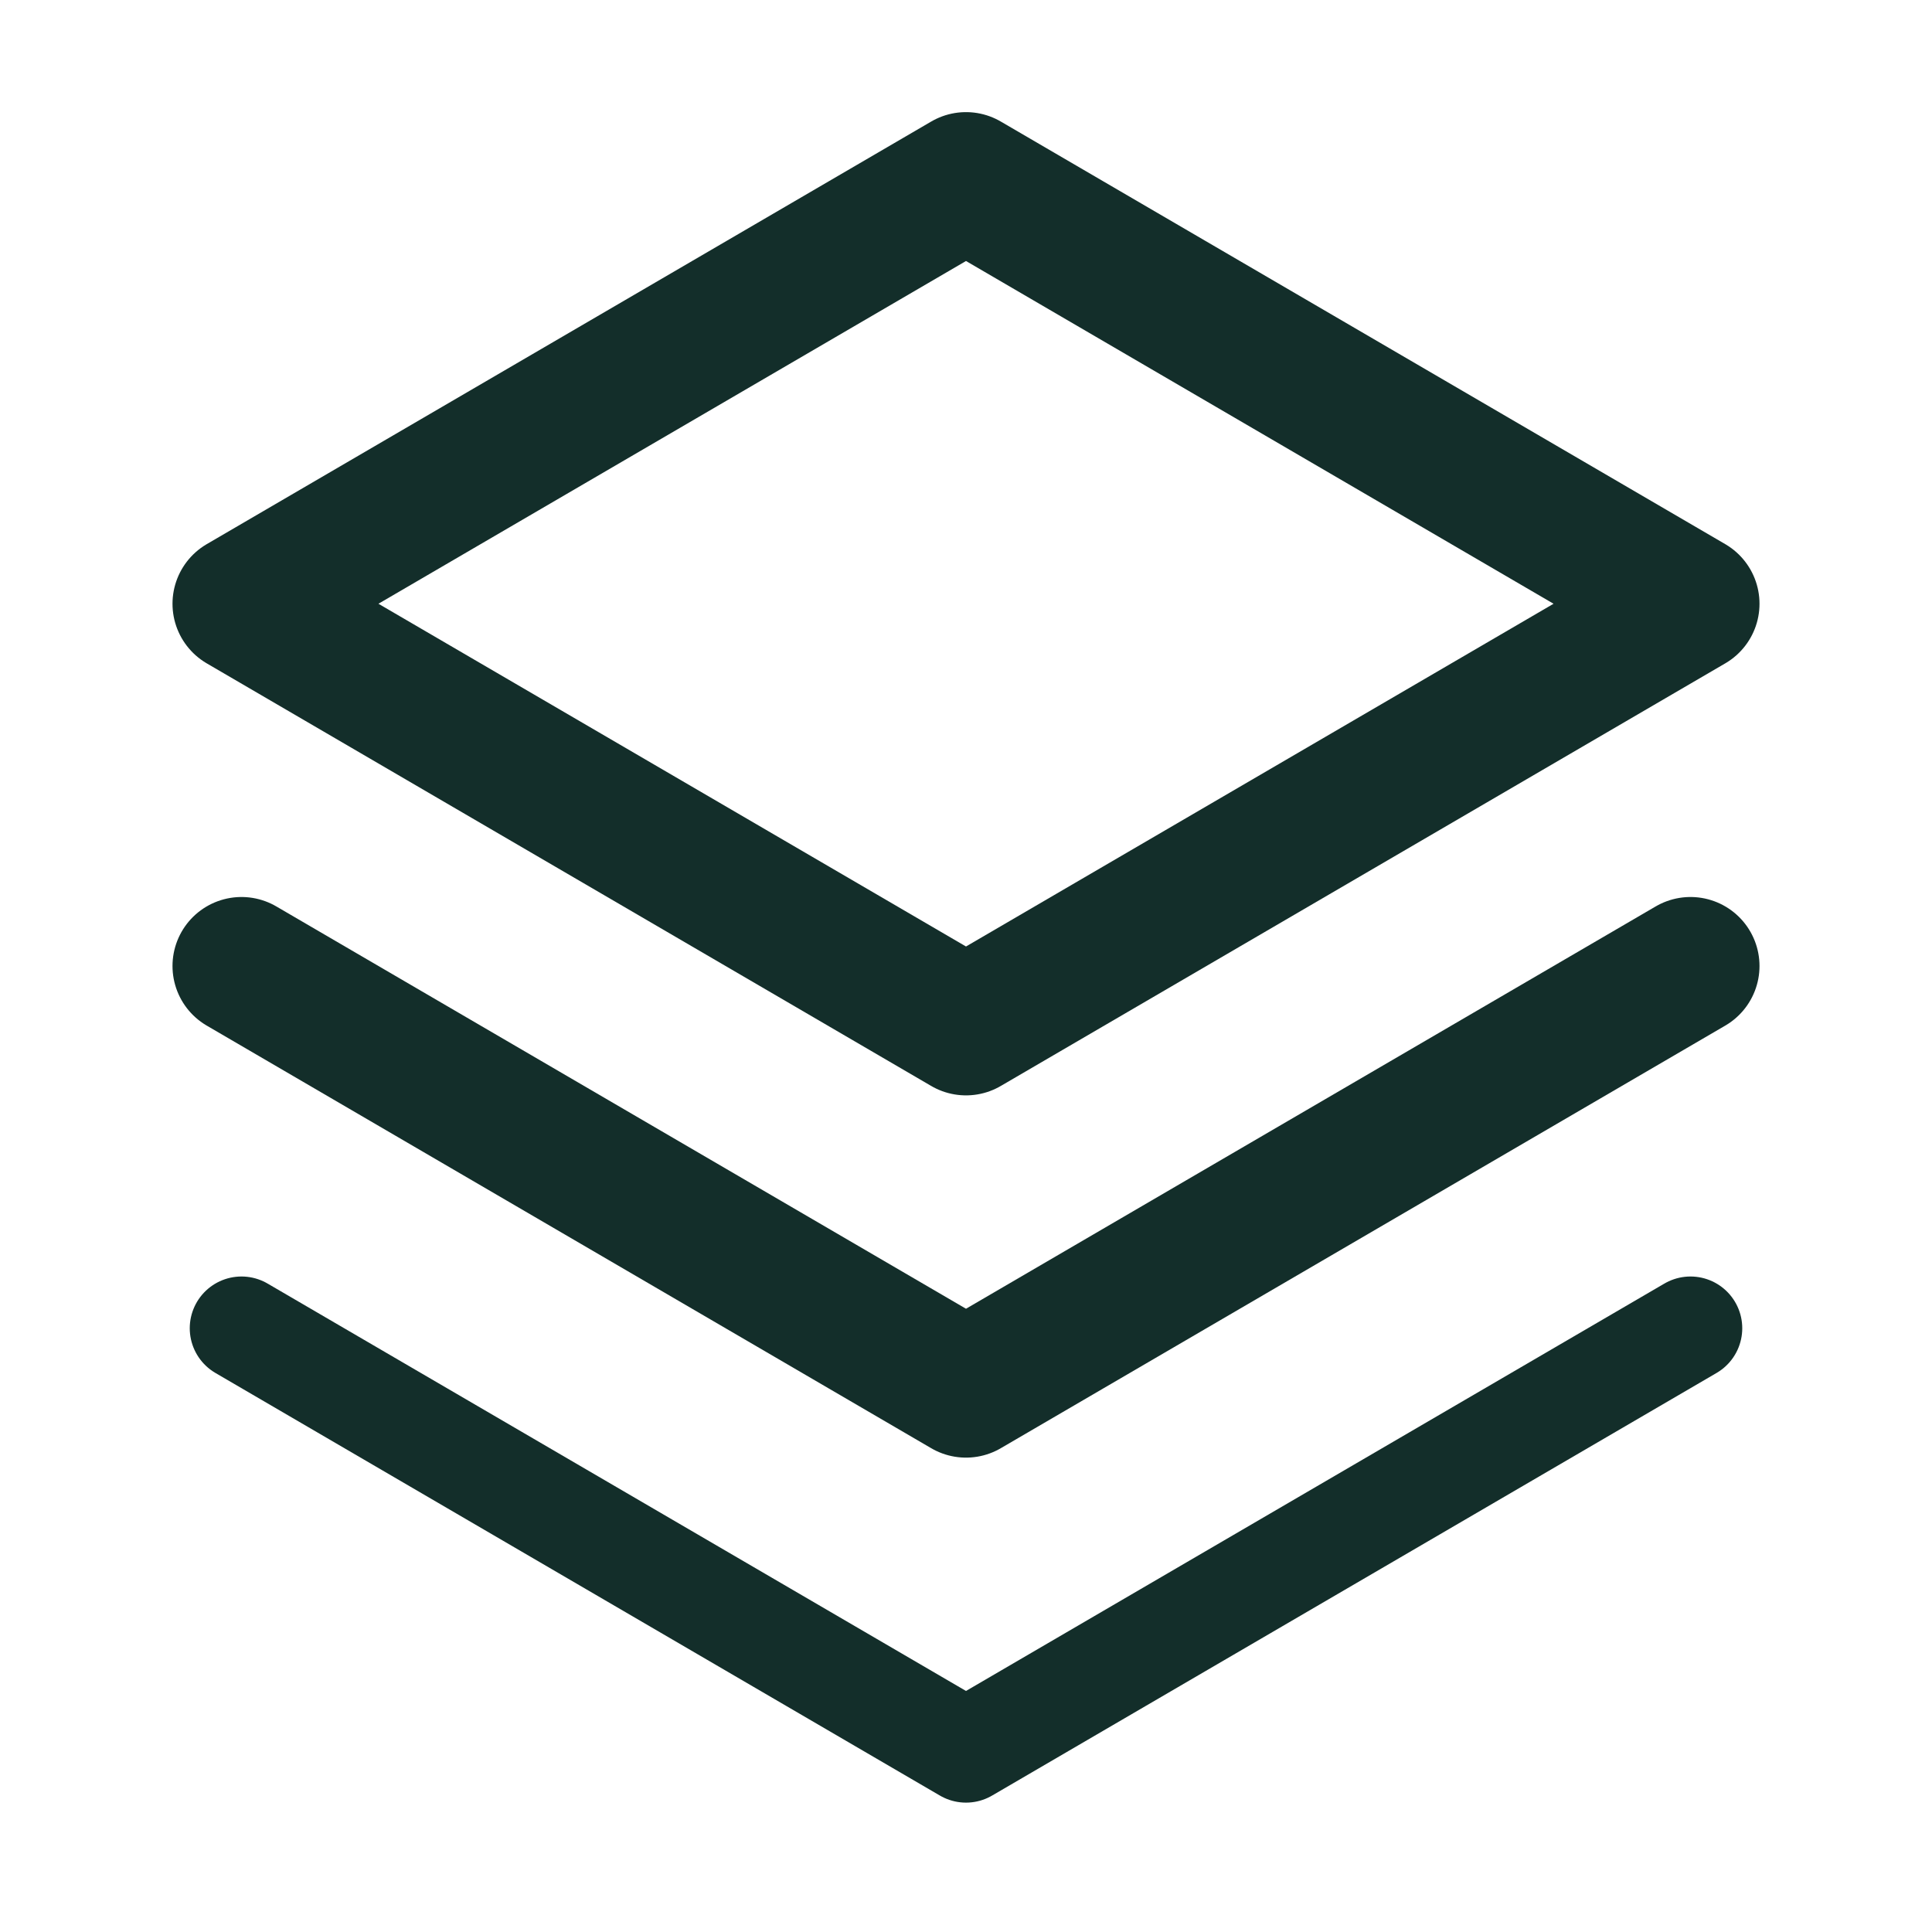
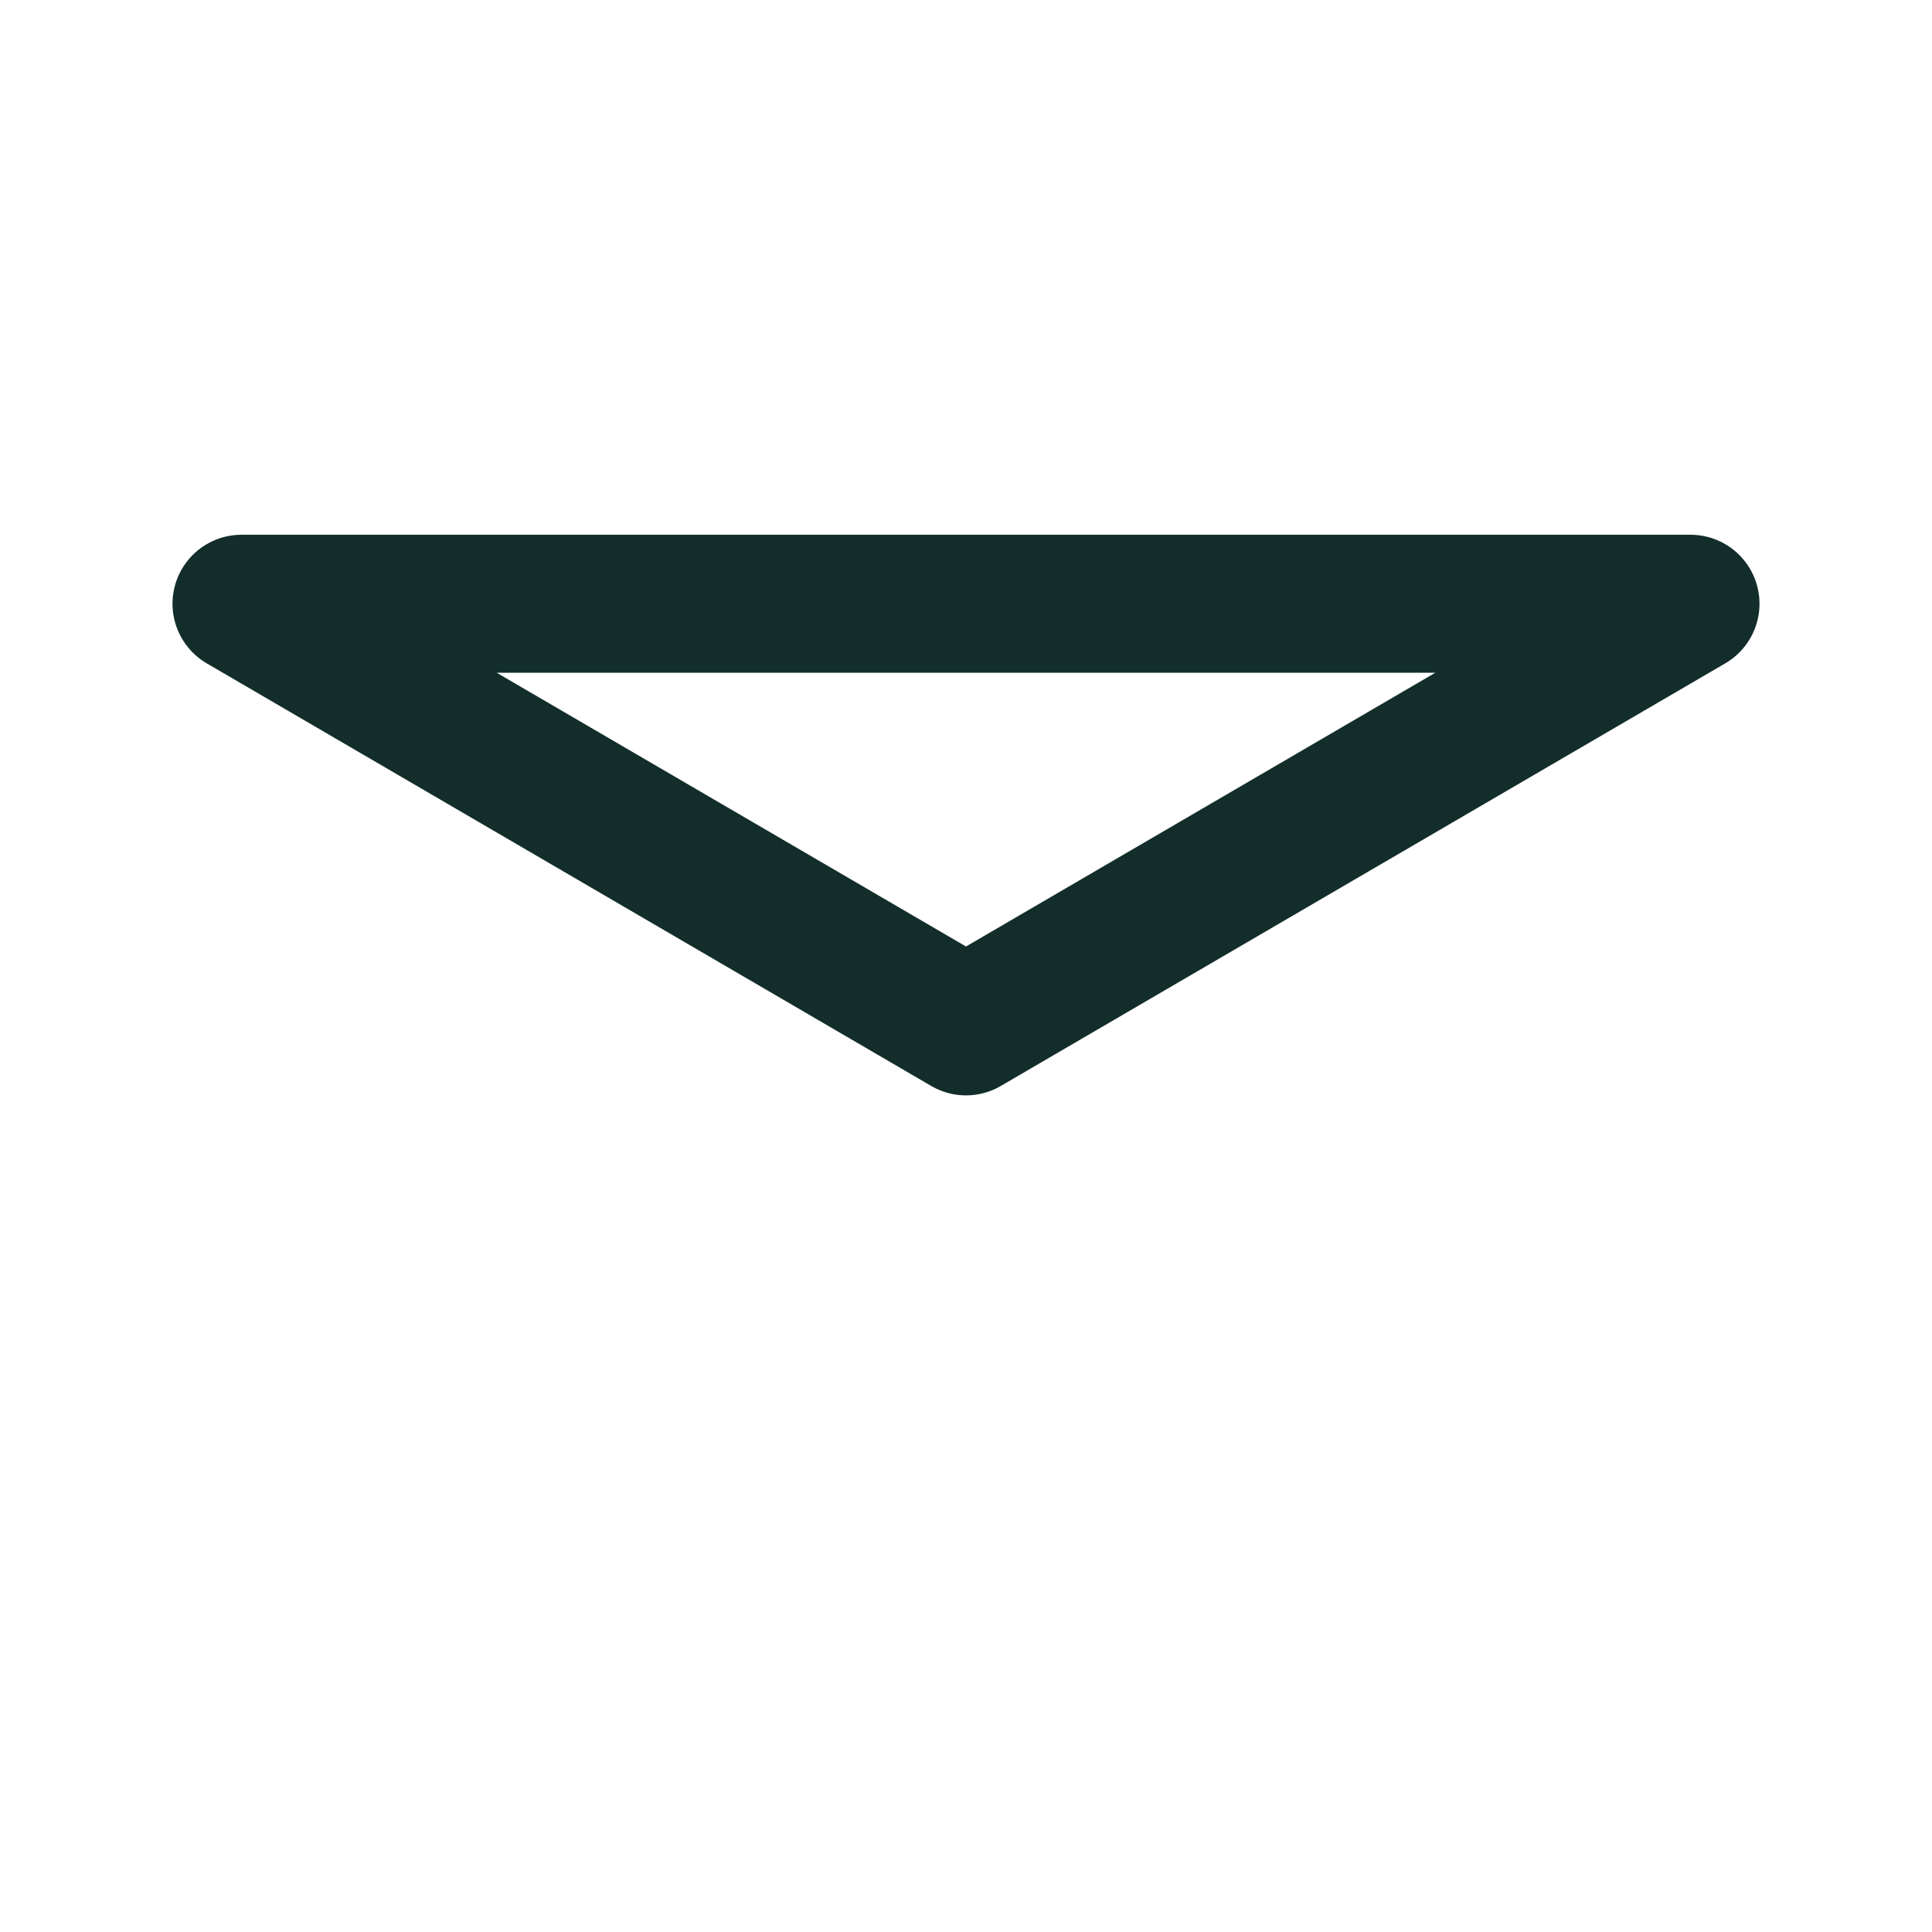
<svg xmlns="http://www.w3.org/2000/svg" width="28" height="28" viewBox="0 0 28 28" fill="none">
-   <path d="M3.5 19.25L14 25.375L24.5 19.25" stroke="#132E2A" stroke-width="1.5" stroke-linecap="round" stroke-linejoin="round" />
-   <path d="M3.5 14L14 20.125L24.5 14" stroke="#132E2A" stroke-width="2" stroke-linecap="round" stroke-linejoin="round" />
-   <path d="M3.5 8.75L14 14.875L24.5 8.75L14 2.625L3.5 8.75Z" stroke="#132E2A" stroke-width="2" stroke-linecap="round" stroke-linejoin="round" />
+   <path d="M3.5 8.75L14 14.875L24.5 8.75L3.5 8.75Z" stroke="#132E2A" stroke-width="2" stroke-linecap="round" stroke-linejoin="round" />
</svg>